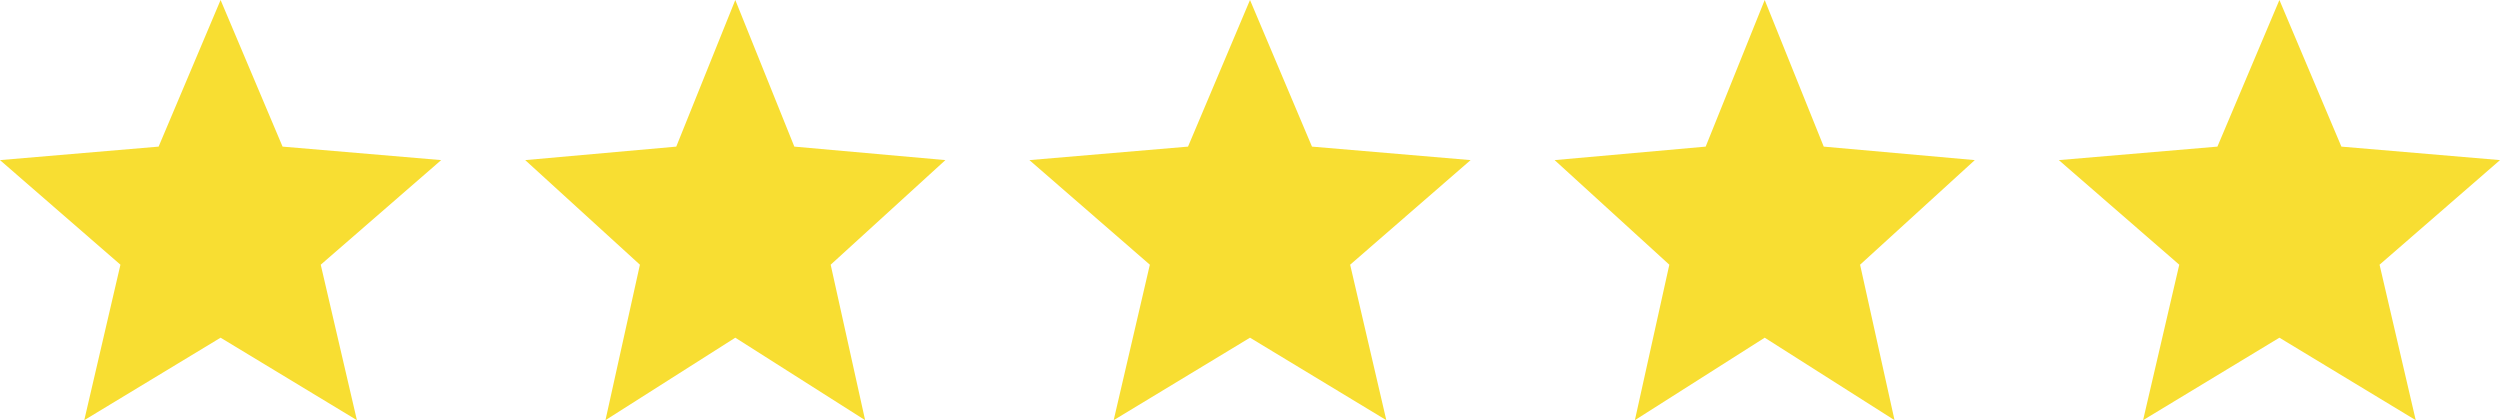
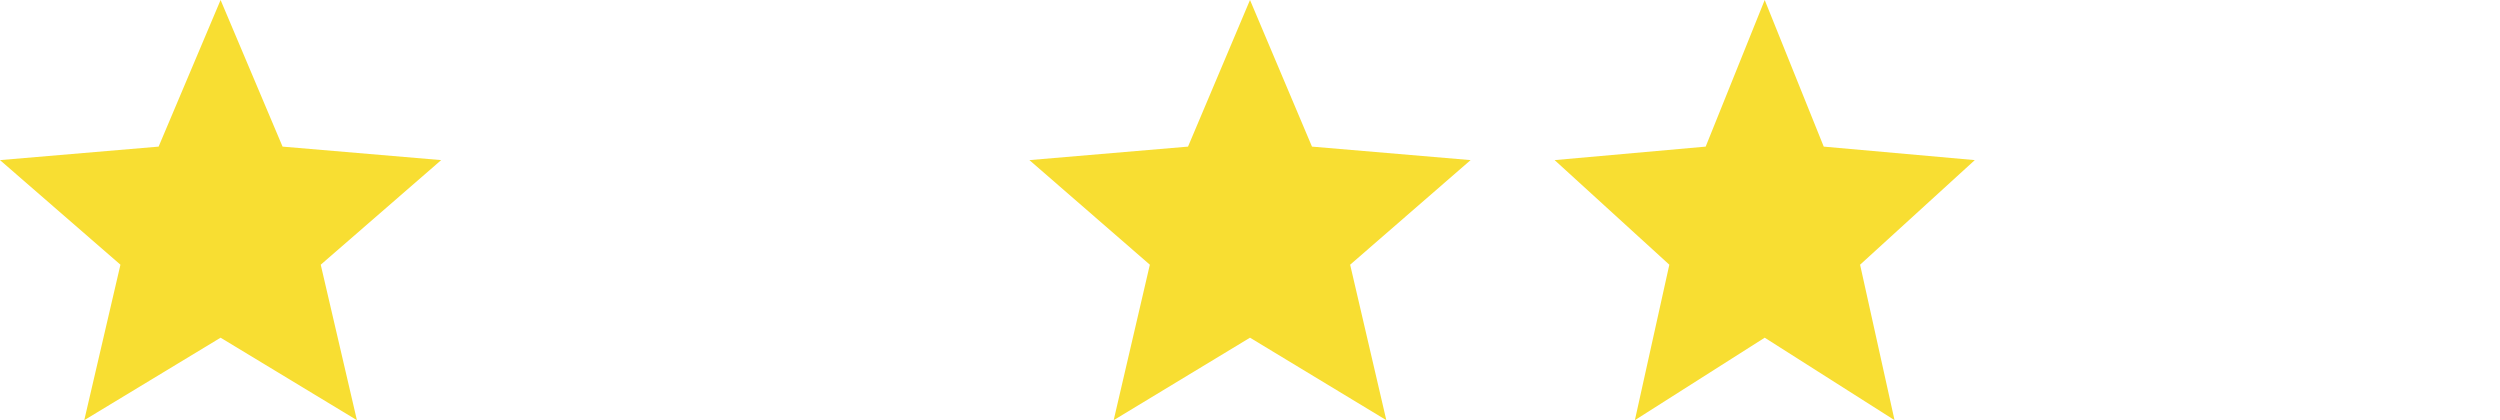
<svg xmlns="http://www.w3.org/2000/svg" width="119" height="20" viewBox="0 0 119 20" fill="none">
  <path d="M10.5 16.074L16.989 20L15.267 12.6L21 7.621L13.45 6.979L10.5 0L7.55 6.979L0 7.621L5.733 12.6L4.011 20L10.5 16.074Z" fill="#F8DE32" />
-   <path d="M35 16.074L41.18 20L39.54 12.6L45 7.621L37.81 6.979L35 0L32.19 6.979L25 7.621L30.46 12.6L28.82 20L35 16.074Z" fill="#F8DE32" />
  <path d="M59.5 16.074L65.989 20L64.267 12.6L70 7.621L62.45 6.979L59.5 0L56.55 6.979L49 7.621L54.733 12.6L53.011 20L59.5 16.074Z" fill="#F8DE32" />
  <path d="M84 16.074L90.18 20L88.54 12.6L94 7.621L86.81 6.979L84 0L81.19 6.979L74 7.621L79.46 12.6L77.82 20L84 16.074Z" fill="#F8DE32" />
-   <path d="M108.5 16.074L114.989 20L113.267 12.6L119 7.621L111.45 6.979L108.5 0L105.549 6.979L98 7.621L103.733 12.6L102.011 20L108.5 16.074Z" fill="#F8DE32" />
</svg>